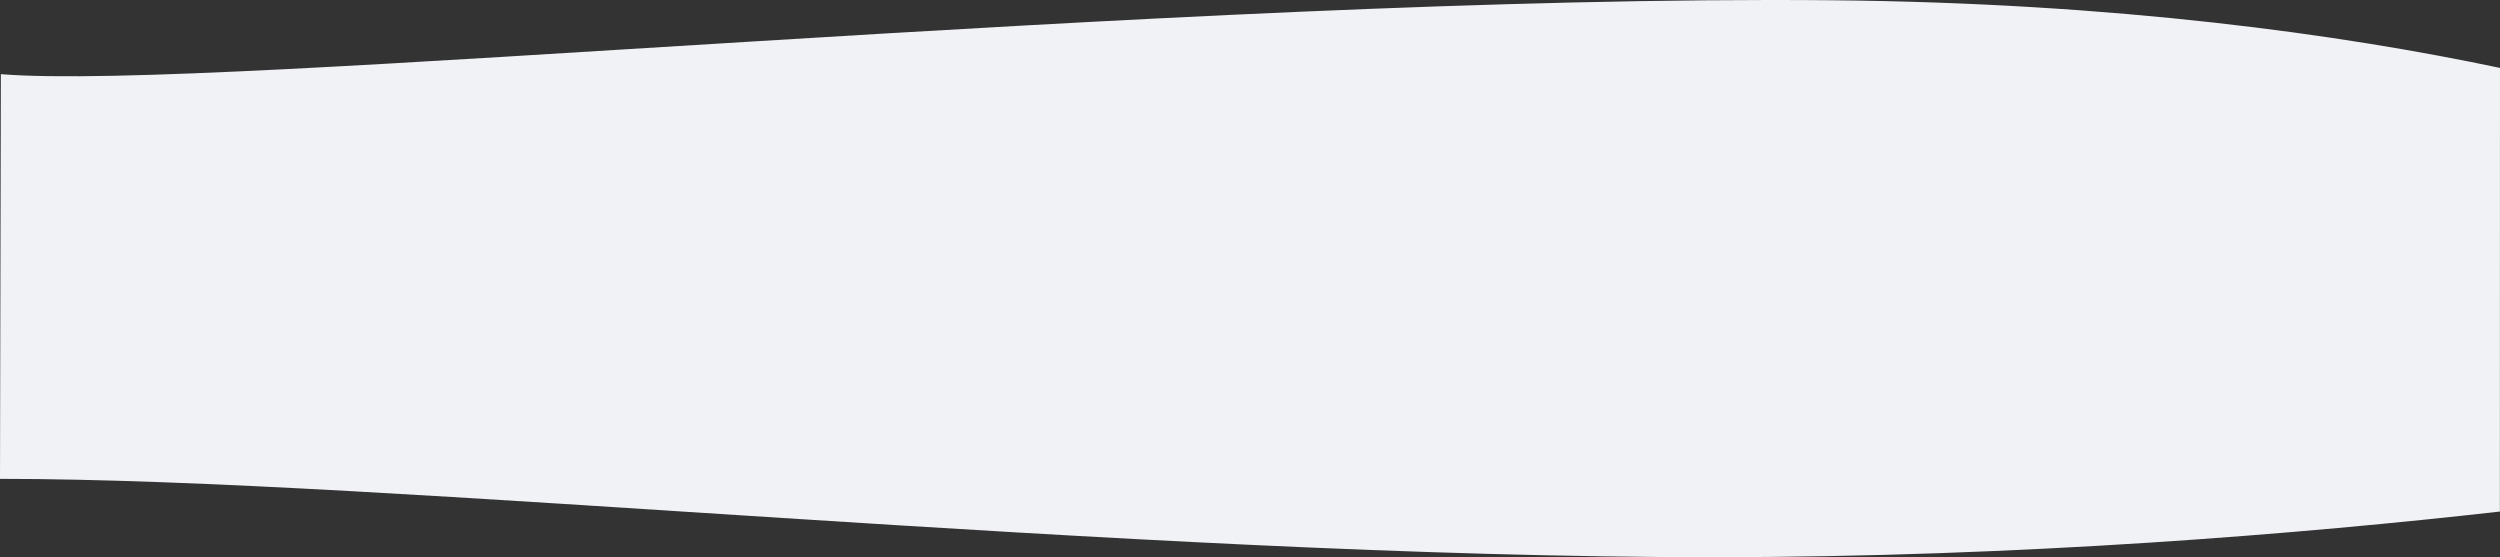
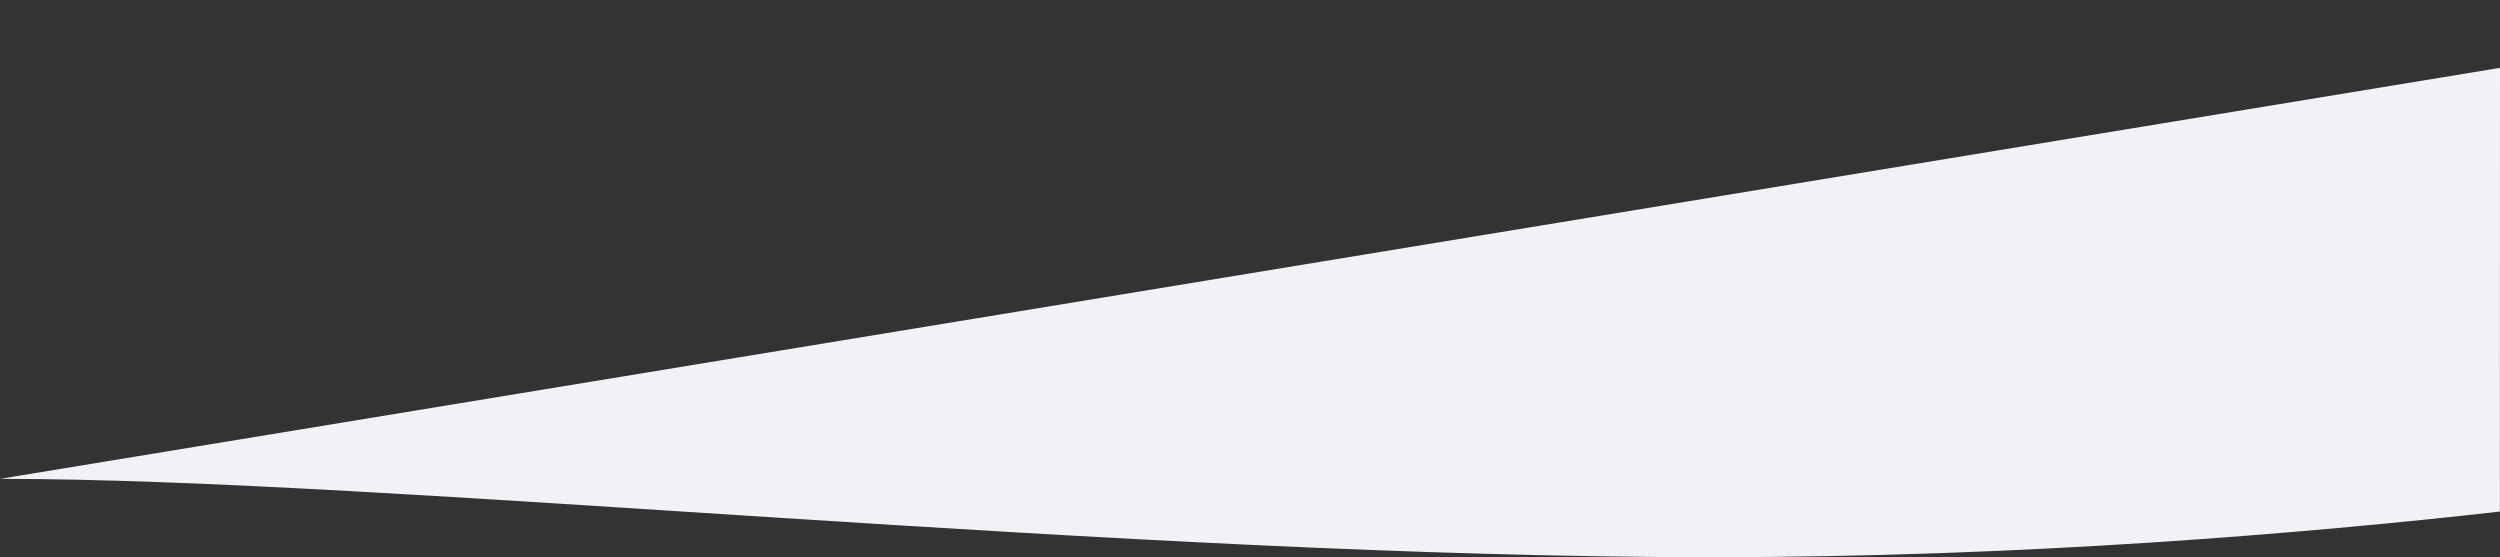
<svg xmlns="http://www.w3.org/2000/svg" width="1920.061" height="427.947" viewBox="0 0 1920.061 427.947">
  <rect x="0" y="0" width="1920.061" height="427.947" fill="#333333" stroke="none" />
-   <path id="Curved_Panels-01" data-name="Curved Panels-01" d="M1922.1,233.942C1800.436,208.323,1628.237,184.01,1408.318,182,906.492,177.48,167.064,252.226,2.8,238.764L2.139,549.571c300.2,0,865.417,60.179,1315.081,60.179,238.405,0,454.507-18.084,604.9-35.063l.076-340.746Z" transform="translate(-2.139 -181.803)" fill="#f0f2f6" />
+   <path id="Curved_Panels-01" data-name="Curved Panels-01" d="M1922.1,233.942L2.139,549.571c300.2,0,865.417,60.179,1315.081,60.179,238.405,0,454.507-18.084,604.9-35.063l.076-340.746Z" transform="translate(-2.139 -181.803)" fill="#f0f2f6" />
</svg>